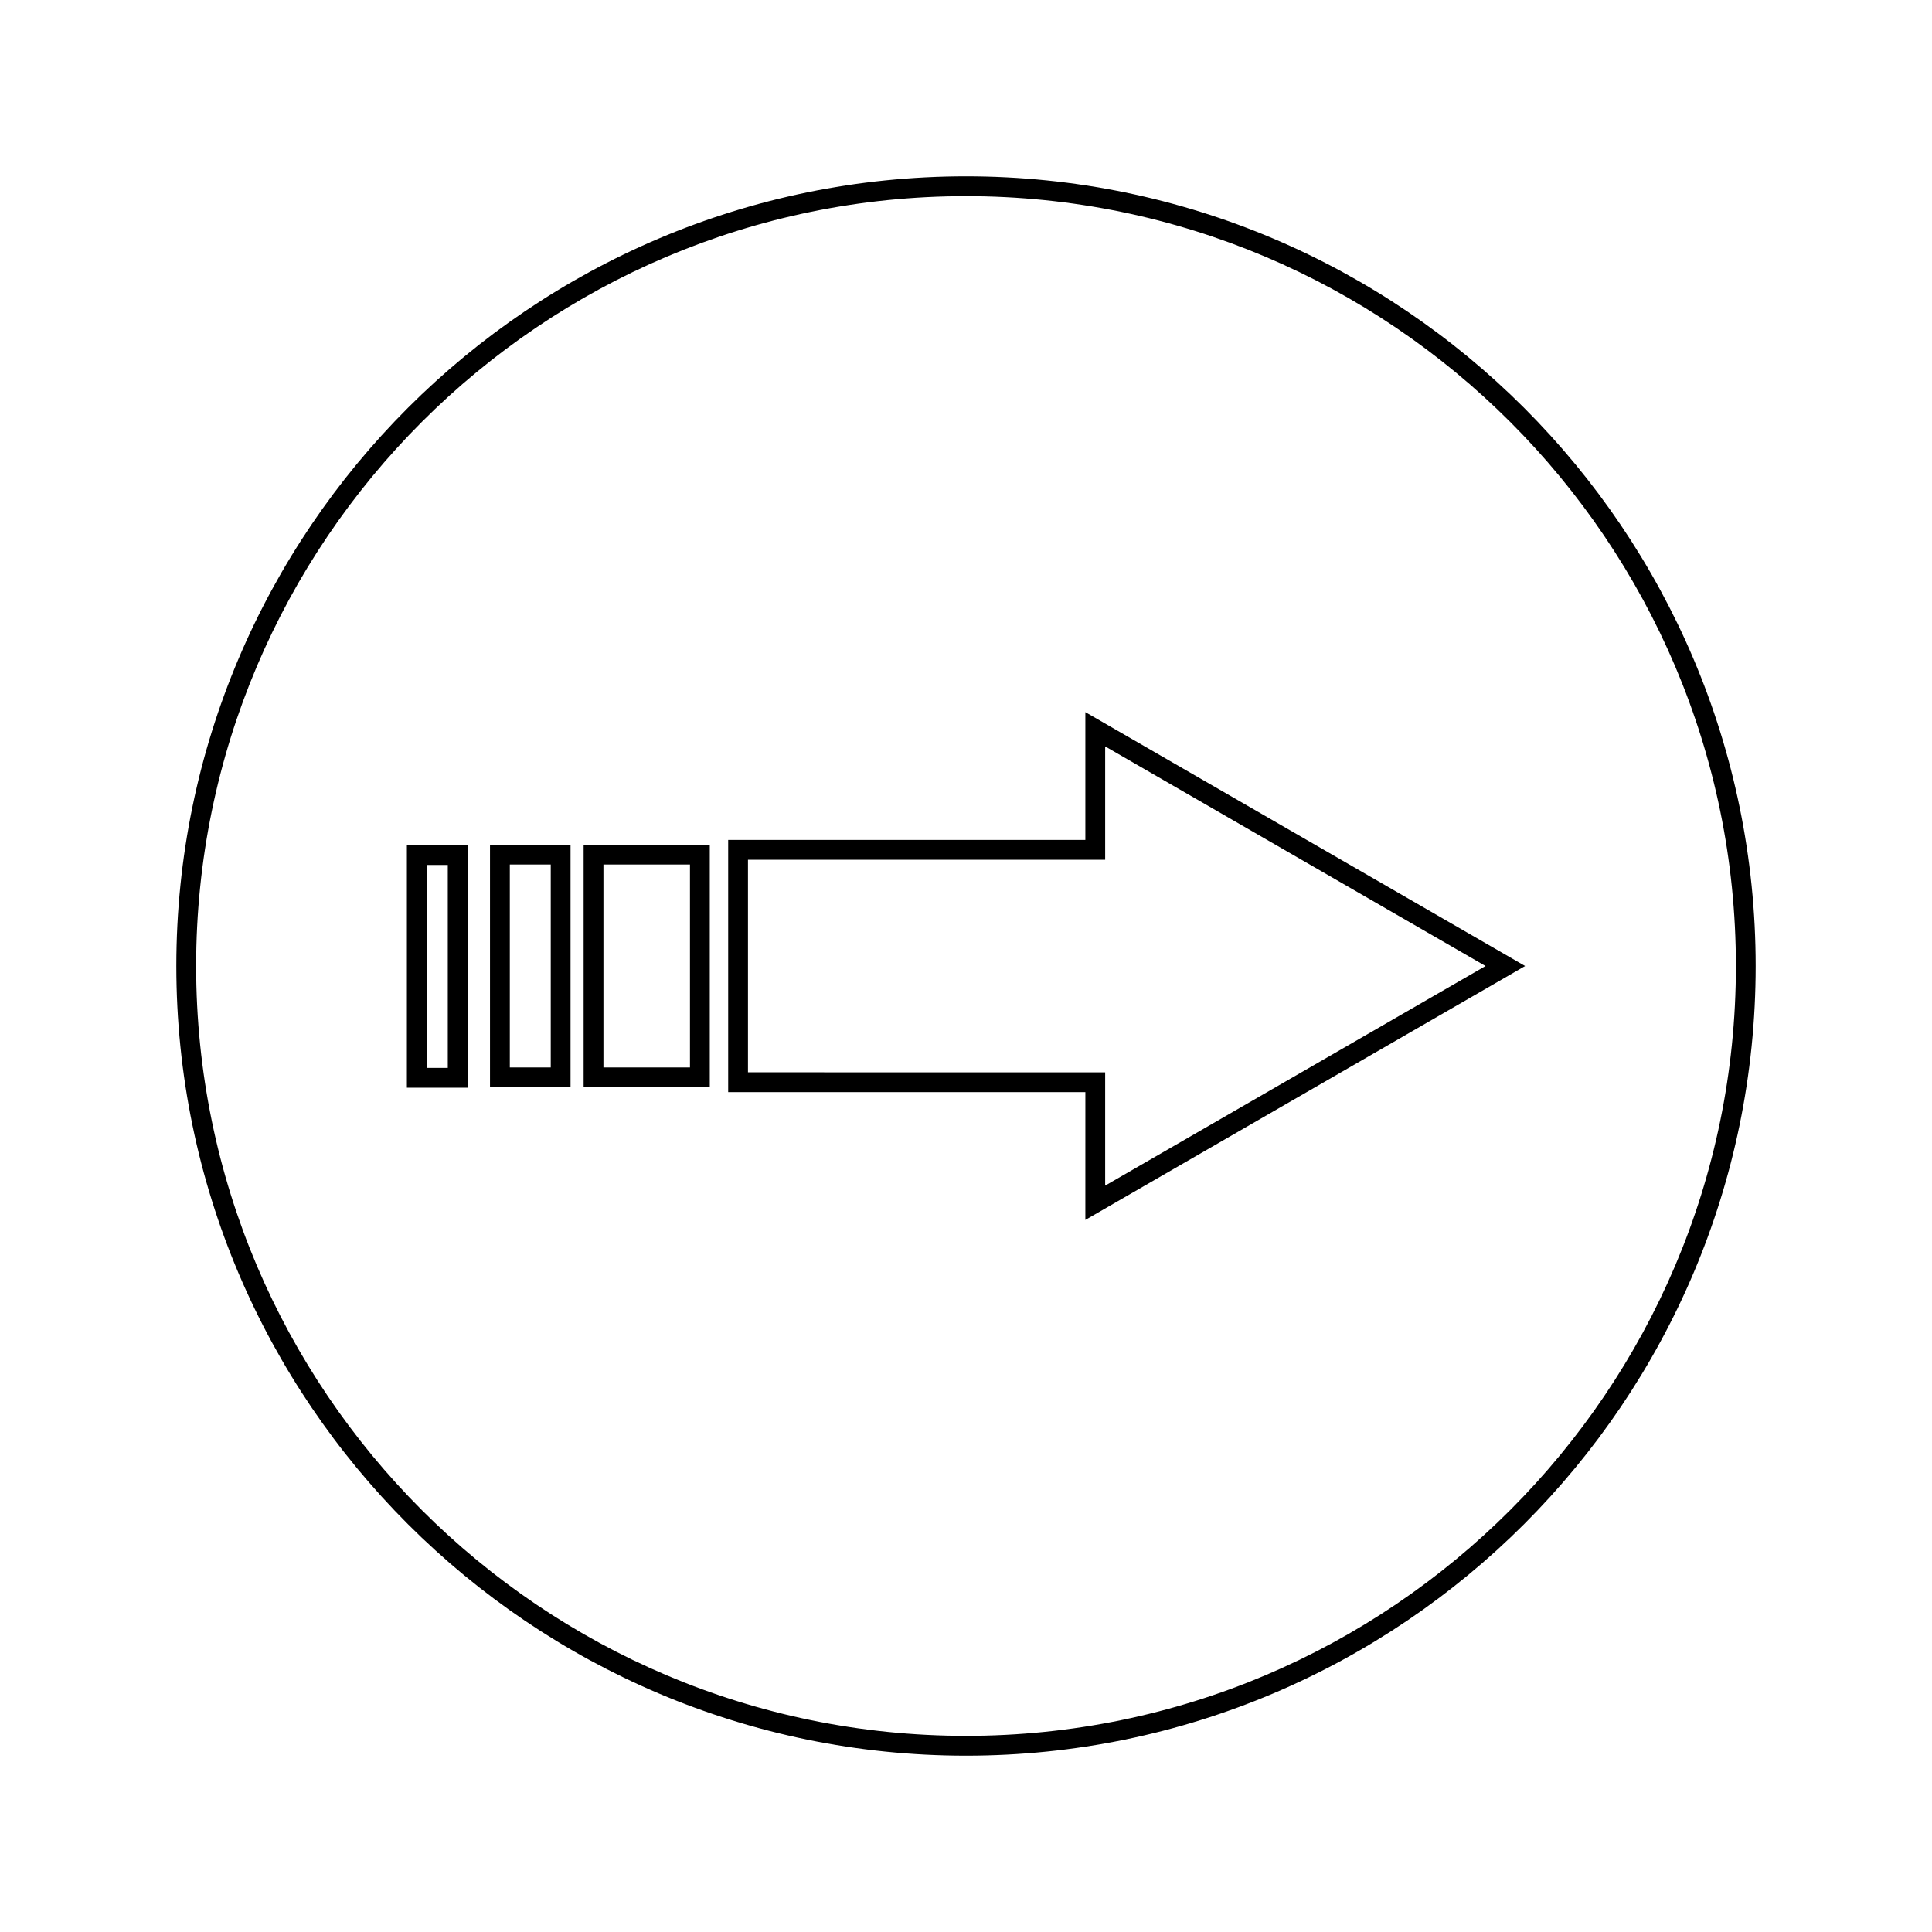
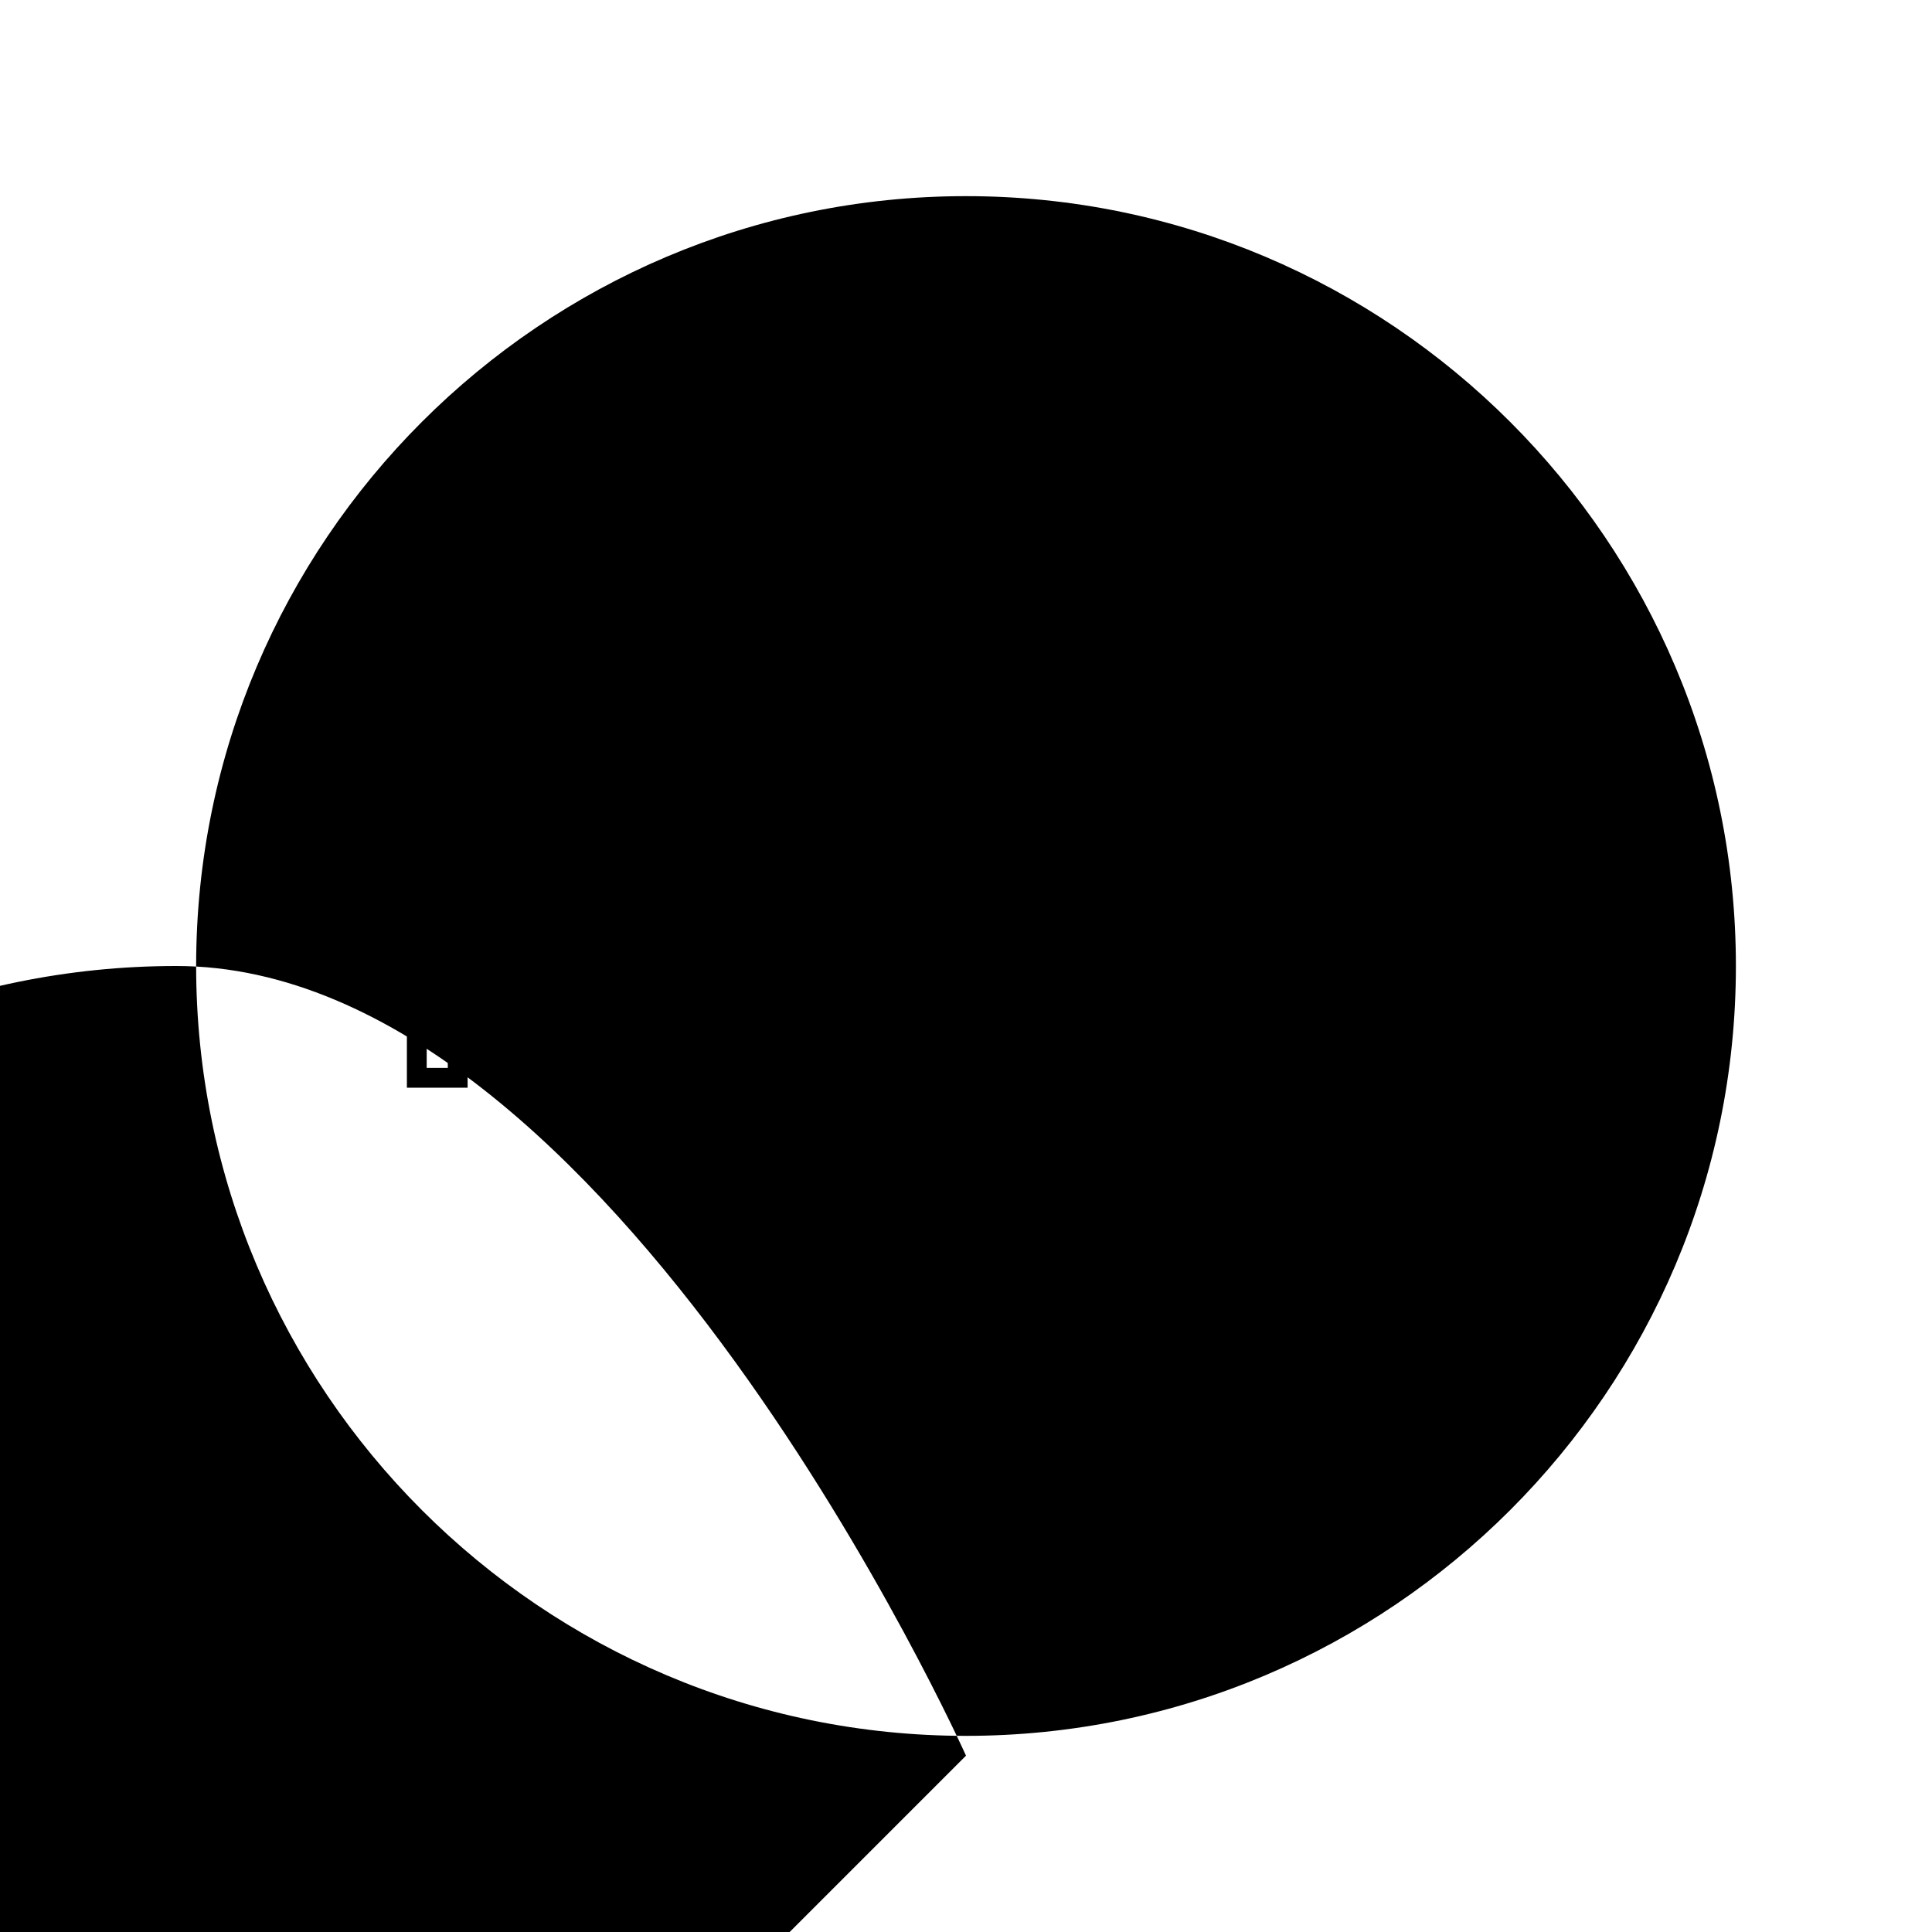
<svg xmlns="http://www.w3.org/2000/svg" fill="#000000" width="800px" height="800px" version="1.1" viewBox="144 144 512 512">
  <g>
    <path d="m431.63 467.29 116.54-67.285-116.54-67.285v33.875h-94.656v66.828h94.66zm-89.41-39.117v-56.332h94.66v-30.035l100.8 58.199-100.8 58.195v-30.023z" />
-     <path d="m332.1 367.86h-33.43v64.277h33.43zm-5.25 59.027h-22.934v-53.781h22.934z" />
    <path d="m295.2 367.86h-21.344v64.277h21.344zm-5.246 59.027h-10.848v-53.781h10.848z" />
    <path d="m267.92 367.98h-16.09v64.273h16.09zm-5.25 59.023h-5.594v-53.777h5.594z" />
-     <path d="m400 609.27c115.39 0 209.27-93.875 209.27-209.27s-93.883-209.27-209.27-209.27c-115.39 0-209.27 93.875-209.27 209.27 0 115.39 93.875 209.27 209.27 209.27zm0-413.29c112.5 0 204.03 91.52 204.03 204.02 0 112.5-91.527 204.02-204.03 204.02-112.5 0-204.02-91.52-204.02-204.02 0-112.5 91.52-204.02 204.02-204.02z" />
+     <path d="m400 609.27s-93.883-209.27-209.27-209.27c-115.39 0-209.27 93.875-209.27 209.27 0 115.39 93.875 209.27 209.27 209.27zm0-413.29c112.5 0 204.03 91.52 204.03 204.02 0 112.5-91.527 204.02-204.03 204.02-112.5 0-204.02-91.52-204.02-204.02 0-112.5 91.52-204.02 204.02-204.02z" />
  </g>
</svg>